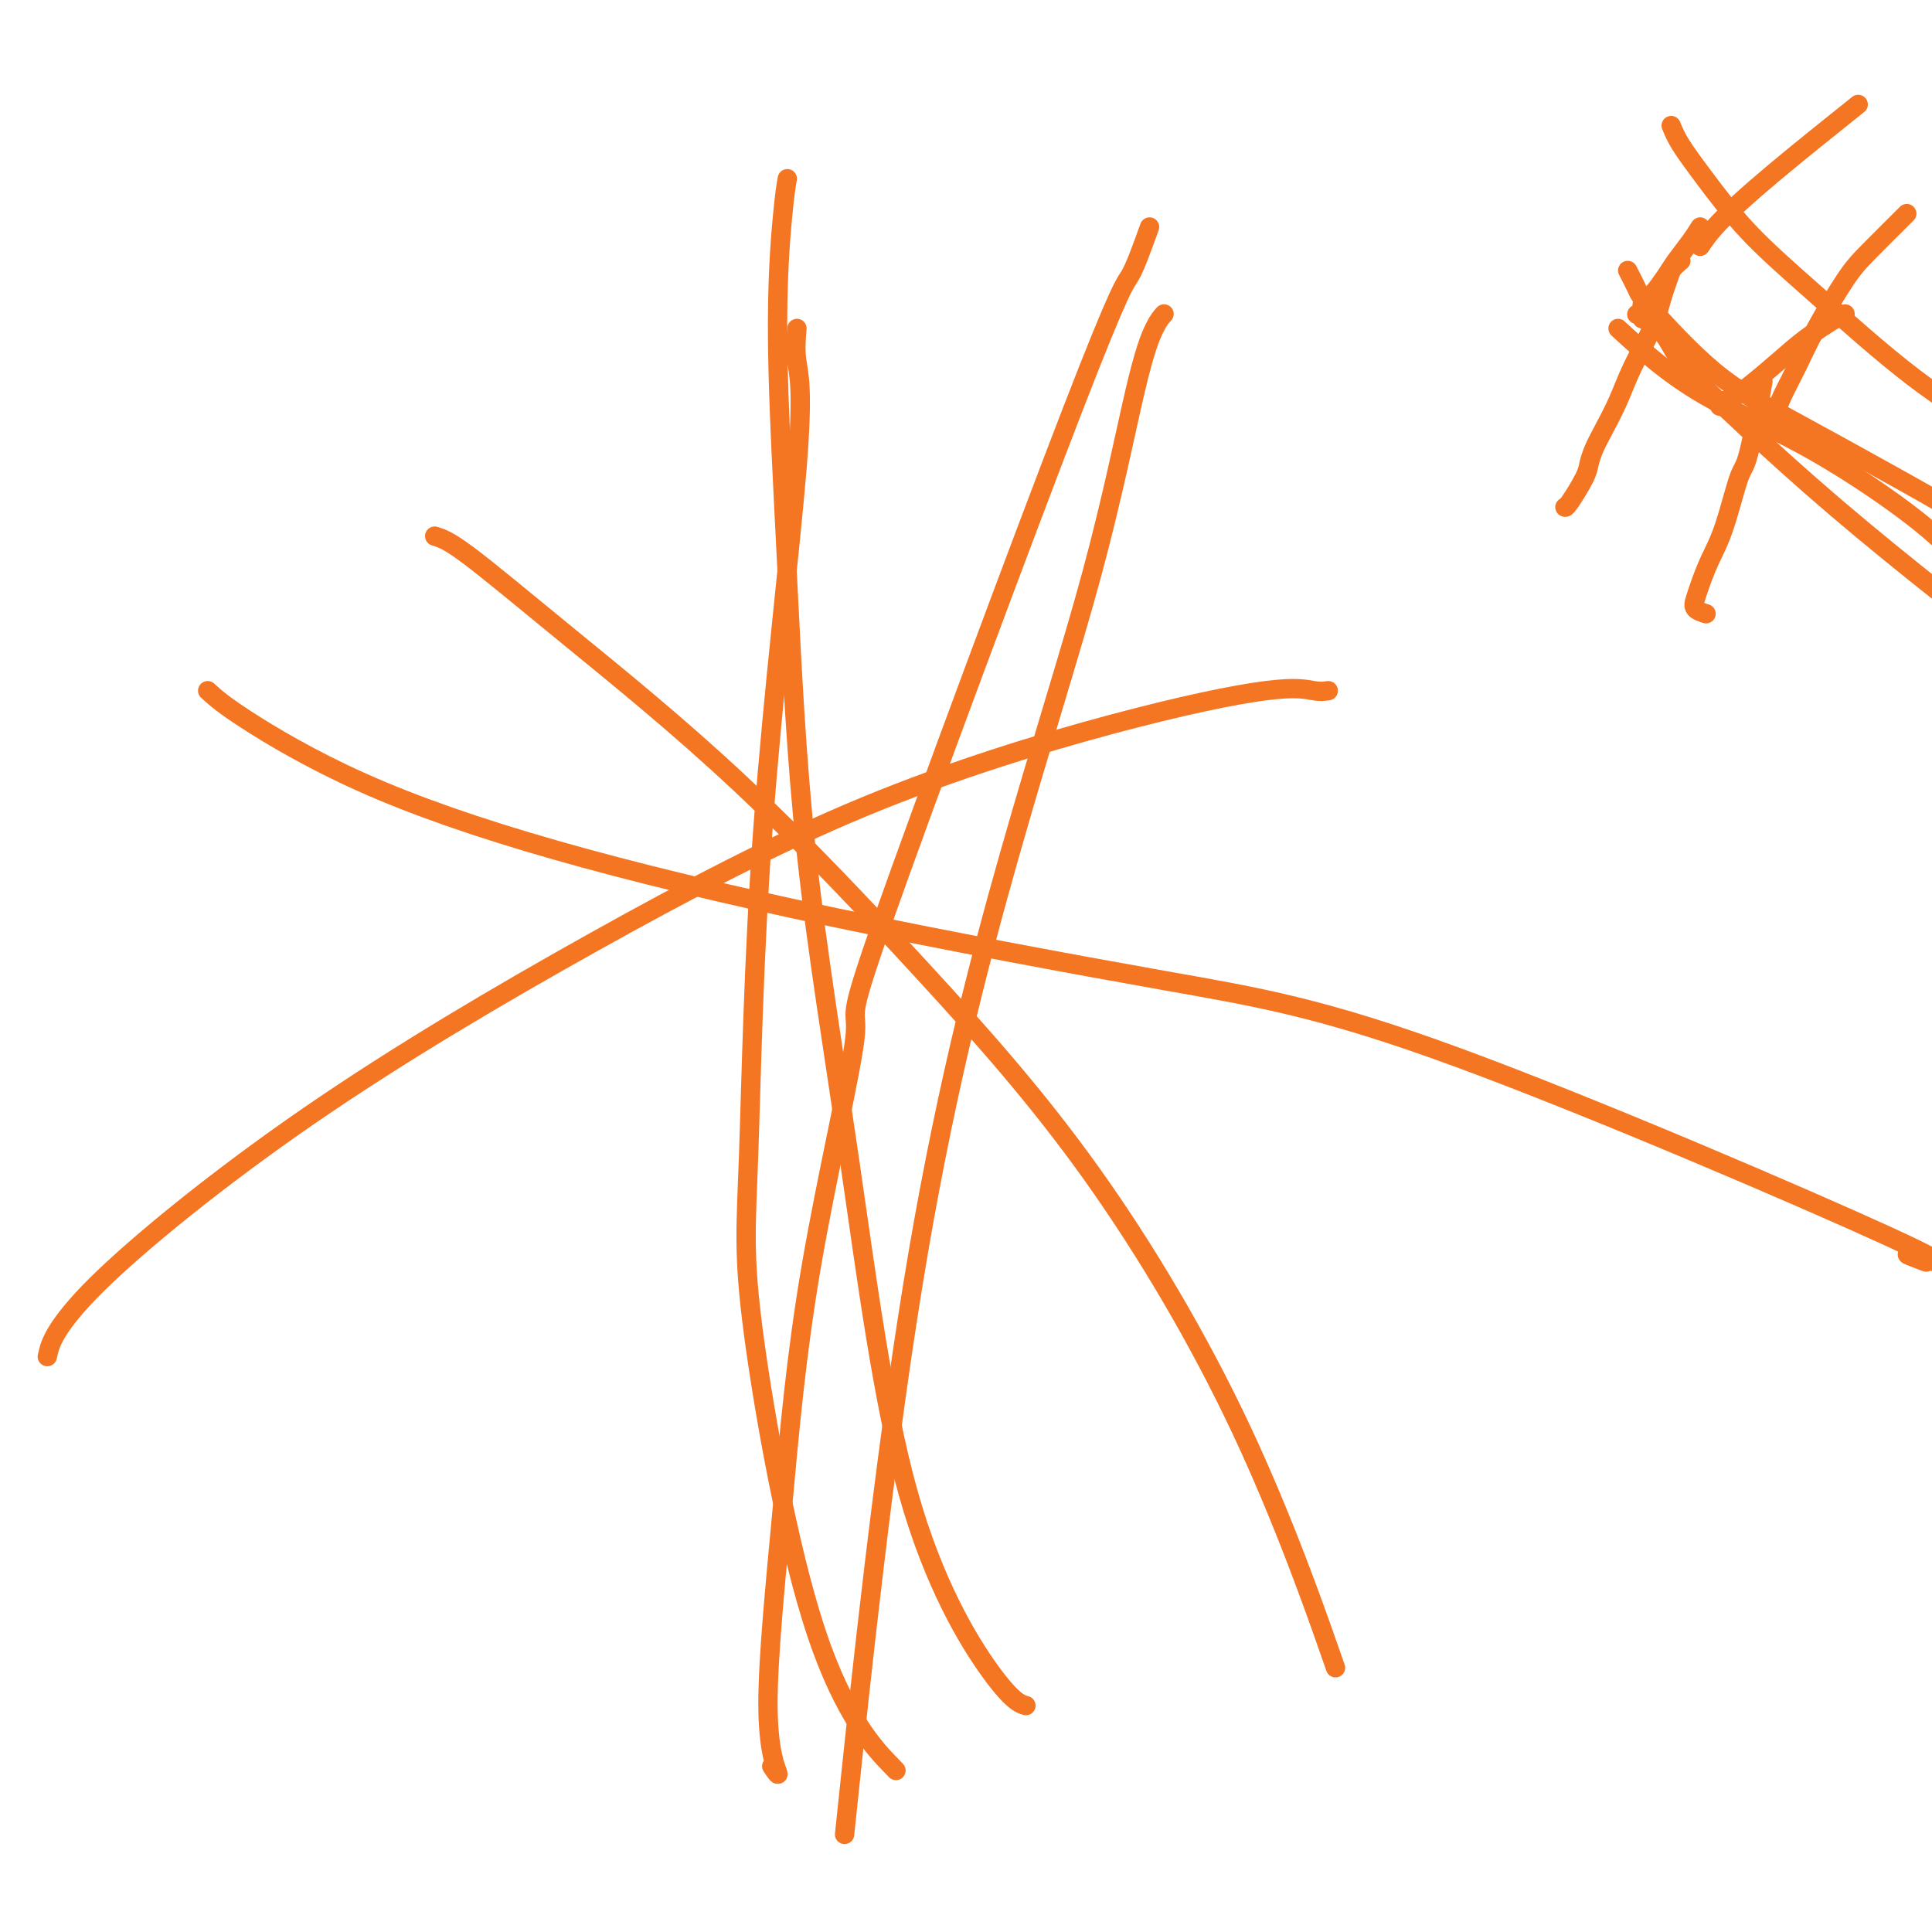
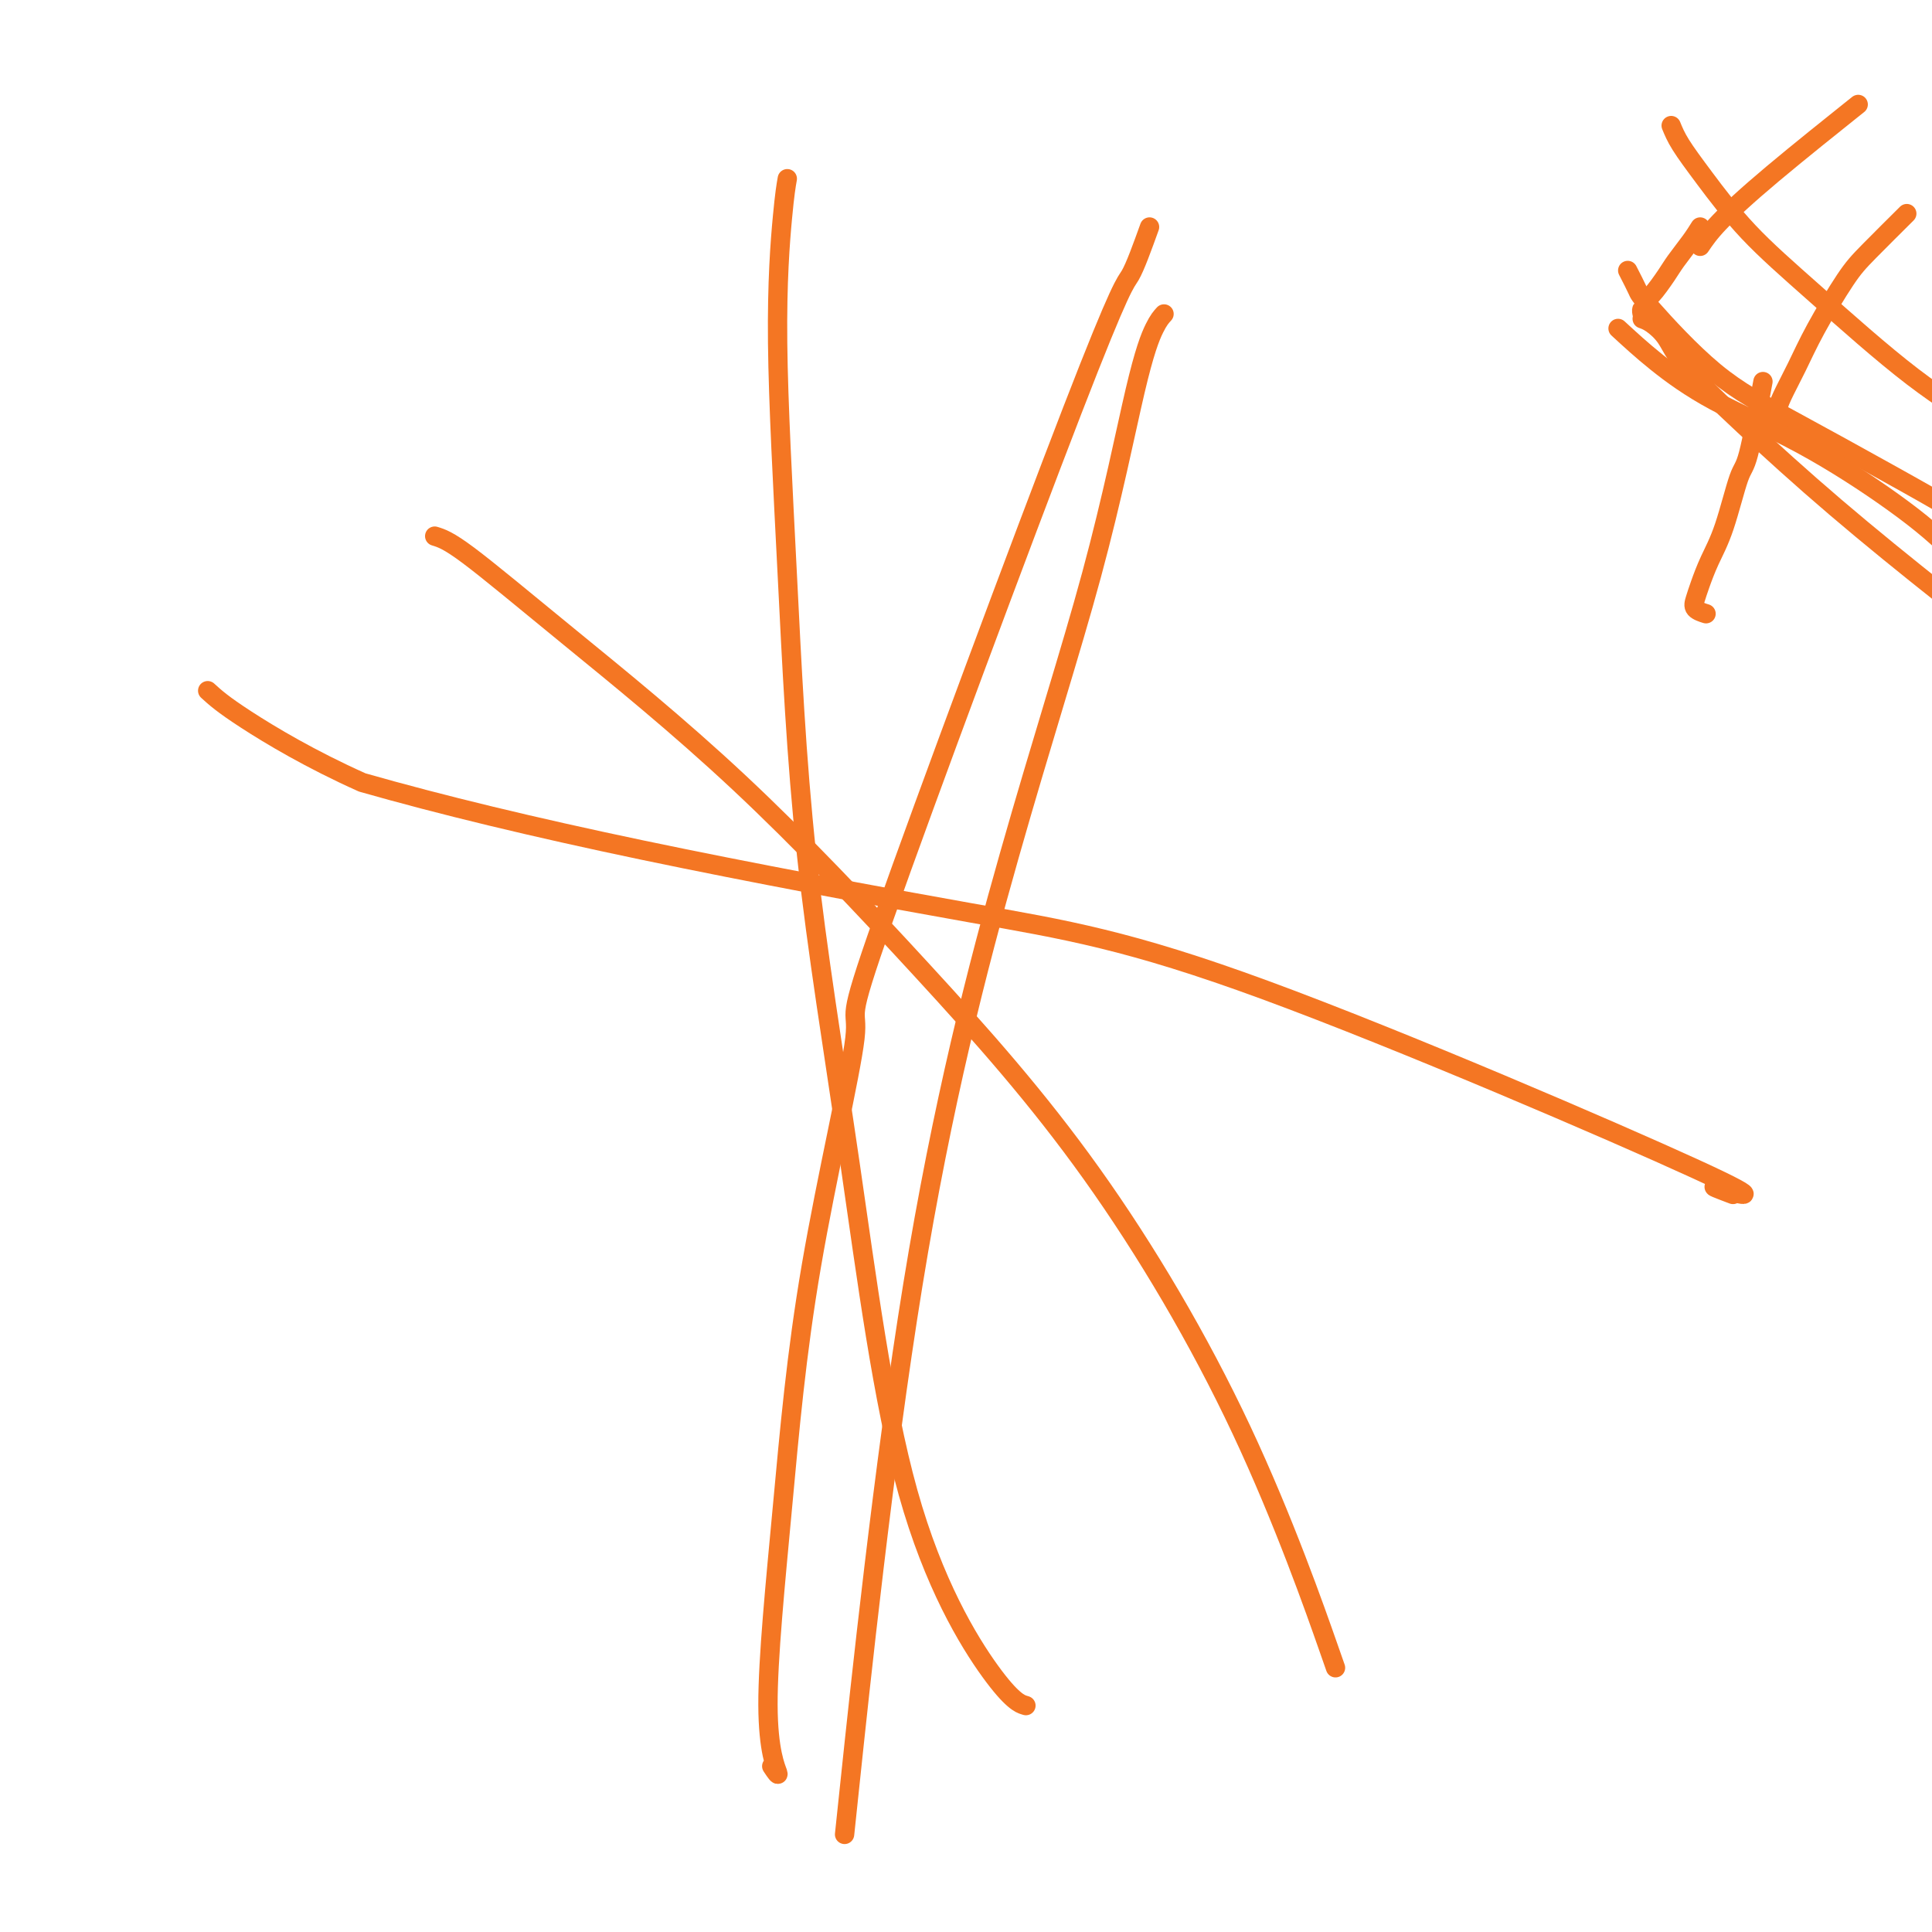
<svg xmlns="http://www.w3.org/2000/svg" viewBox="0 0 400 400" version="1.1">
  <g fill="none" stroke="#F47623" stroke-width="4" stroke-linecap="round" stroke-linejoin="round">
-     <path d="M275,143c-0.786,0.119 -1.572,0.238 -3,0c-1.428,-0.238 -3.499,-0.833 -10,0c-6.501,0.833 -17.432,3.096 -32,7c-14.568,3.904 -32.772,9.450 -51,17c-18.228,7.550 -36.478,17.103 -56,28c-19.522,10.897 -40.315,23.137 -59,36c-18.685,12.863 -35.261,26.348 -44,35c-8.739,8.652 -9.640,12.472 -10,14c-0.360,1.528 -0.180,0.764 0,0" />
    <path d="M90,111c1.394,0.426 2.789,0.852 7,4c4.211,3.148 11.239,9.017 21,17c9.761,7.983 22.253,18.079 35,30c12.747,11.921 25.747,25.667 38,39c12.253,13.333 23.759,26.254 35,42c11.241,15.746 22.219,34.316 31,53c8.781,18.684 15.366,37.481 18,45c2.634,7.519 1.317,3.759 0,0" />
    <path d="M238,47c-1.483,4.118 -2.966,8.235 -4,10c-1.034,1.765 -1.619,1.177 -12,28c-10.381,26.823 -30.557,81.055 -39,105c-8.443,23.945 -5.154,17.602 -6,25c-0.846,7.398 -5.828,28.535 -9,47c-3.172,18.465 -4.535,34.257 -6,50c-1.465,15.743 -3.032,31.436 -3,41c0.032,9.564 1.662,12.998 2,14c0.338,1.002 -0.618,-0.428 -1,-1c-0.382,-0.572 -0.191,-0.286 0,0" />
-     <path d="M43,143c1.532,1.399 3.063,2.799 8,6c4.937,3.201 13.278,8.205 24,13c10.722,4.795 23.824,9.381 40,14c16.176,4.619 35.424,9.270 58,14c22.576,4.730 48.478,9.537 68,13c19.522,3.463 32.665,5.580 61,16c28.335,10.420 71.863,29.144 89,37c17.137,7.856 7.883,4.846 5,4c-2.883,-0.846 0.605,0.473 2,1c1.395,0.527 0.698,0.264 0,0" />
+     <path d="M43,143c1.532,1.399 3.063,2.799 8,6c4.937,3.201 13.278,8.205 24,13c16.176,4.619 35.424,9.270 58,14c22.576,4.730 48.478,9.537 68,13c19.522,3.463 32.665,5.580 61,16c28.335,10.420 71.863,29.144 89,37c17.137,7.856 7.883,4.846 5,4c-2.883,-0.846 0.605,0.473 2,1c1.395,0.527 0.698,0.264 0,0" />
    <path d="M163,37c-0.266,1.527 -0.533,3.054 -1,8c-0.467,4.946 -1.136,13.311 -1,26c0.136,12.689 1.077,29.700 2,48c0.923,18.300 1.828,37.888 4,58c2.172,20.112 5.612,40.748 9,64c3.388,23.252 6.722,49.119 12,68c5.278,18.881 12.498,30.776 17,37c4.502,6.224 6.286,6.778 7,7c0.714,0.222 0.357,0.111 0,0" />
-     <path d="M165,68c-0.191,2.208 -0.382,4.417 0,7c0.382,2.583 1.338,5.542 0,22c-1.338,16.458 -4.969,46.416 -7,74c-2.031,27.584 -2.461,52.795 -3,68c-0.539,15.205 -1.186,20.406 1,37c2.186,16.594 7.204,44.583 13,62c5.796,17.417 12.370,24.262 15,27c2.630,2.738 1.315,1.369 0,0" />
    <path d="M241,65c-0.563,0.612 -1.127,1.224 -2,3c-0.873,1.776 -2.057,4.716 -4,13c-1.943,8.284 -4.645,21.910 -9,38c-4.355,16.090 -10.363,34.643 -17,58c-6.637,23.357 -13.902,51.519 -20,89c-6.098,37.481 -11.028,84.280 -13,103c-1.972,18.720 -0.986,9.360 0,0" />
-     <path d="M346,56c-0.721,2.053 -1.443,4.107 -2,6c-0.557,1.893 -0.951,3.626 -2,6c-1.049,2.374 -2.754,5.388 -4,8c-1.246,2.612 -2.034,4.822 -3,7c-0.966,2.178 -2.112,4.325 -3,6c-0.888,1.675 -1.520,2.880 -2,4c-0.480,1.120 -0.808,2.157 -1,3c-0.192,0.843 -0.247,1.494 -1,3c-0.753,1.506 -2.203,3.867 -3,5c-0.797,1.133 -0.942,1.038 -1,1c-0.058,-0.038 -0.029,-0.019 0,0" />
    <path d="M365,79c-1.112,6.029 -2.224,12.059 -3,15c-0.776,2.941 -1.216,2.794 -2,5c-0.784,2.206 -1.911,6.766 -3,10c-1.089,3.234 -2.141,5.143 -3,7c-0.859,1.857 -1.526,3.660 -2,5c-0.474,1.340 -0.756,2.215 -1,3c-0.244,0.785 -0.450,1.481 0,2c0.450,0.519 1.557,0.863 2,1c0.443,0.137 0.221,0.069 0,0" />
    <path d="M337,56c0.807,1.571 1.613,3.142 2,4c0.387,0.858 0.353,1.004 3,4c2.647,2.996 7.973,8.844 13,13c5.027,4.156 9.753,6.621 16,10c6.247,3.379 14.014,7.672 20,11c5.986,3.328 10.193,5.690 14,8c3.807,2.310 7.216,4.566 10,6c2.784,1.434 4.942,2.044 7,3c2.058,0.956 4.016,2.257 5,3c0.984,0.743 0.996,0.926 1,1c0.004,0.074 0.002,0.037 0,0" />
    <path d="M335,68c2.439,2.247 4.877,4.495 8,7c3.123,2.505 6.929,5.269 12,8c5.071,2.731 11.406,5.431 18,9c6.594,3.569 13.448,8.008 19,12c5.552,3.992 9.802,7.536 14,12c4.198,4.464 8.342,9.847 10,12c1.658,2.153 0.829,1.077 0,0" />
    <path d="M368,87c-0.044,-0.642 -0.087,-1.284 0,-2c0.087,-0.716 0.305,-1.506 1,-3c0.695,-1.494 1.869,-3.690 3,-6c1.131,-2.310 2.220,-4.732 4,-8c1.780,-3.268 4.250,-7.381 6,-10c1.750,-2.619 2.779,-3.744 5,-6c2.221,-2.256 5.635,-5.645 7,-7c1.365,-1.355 0.683,-0.678 0,0" />
    <path d="M352,51c0.923,-1.369 1.845,-2.738 4,-5c2.155,-2.262 5.542,-5.417 11,-10c5.458,-4.583 12.988,-10.595 16,-13c3.012,-2.405 1.506,-1.202 0,0" />
    <path d="M340,66c0.560,0.196 1.121,0.392 2,1c0.879,0.608 2.077,1.629 3,3c0.923,1.371 1.570,3.093 4,6c2.430,2.907 6.641,7.000 12,12c5.359,5.000 11.864,10.906 19,17c7.136,6.094 14.902,12.376 22,18c7.098,5.624 13.526,10.591 18,14c4.474,3.409 6.992,5.260 8,6c1.008,0.740 0.504,0.370 0,0" />
    <path d="M346,26c0.474,1.158 0.948,2.316 2,4c1.052,1.684 2.681,3.895 5,7c2.319,3.105 5.328,7.104 9,11c3.672,3.896 8.009,7.690 14,13c5.991,5.310 13.637,12.135 20,17c6.363,4.865 11.444,7.771 17,12c5.556,4.229 11.587,9.780 14,12c2.413,2.220 1.206,1.110 0,0" />
-     <path d="M348,54c-0.779,0.665 -1.558,1.330 -2,2c-0.442,0.670 -0.548,1.345 -1,2c-0.452,0.655 -1.249,1.289 -2,2c-0.751,0.711 -1.455,1.497 -2,2c-0.545,0.503 -0.929,0.722 -1,1c-0.071,0.278 0.173,0.613 0,1c-0.173,0.387 -0.764,0.825 -1,1c-0.236,0.175 -0.118,0.088 0,0" />
-     <path d="M382,65c-0.307,0.087 -0.615,0.173 -2,1c-1.385,0.827 -3.848,2.393 -6,4c-2.152,1.607 -3.993,3.255 -6,5c-2.007,1.745 -4.180,3.588 -6,5c-1.820,1.412 -3.286,2.392 -4,3c-0.714,0.608 -0.676,0.843 -1,1c-0.324,0.157 -1.010,0.234 -1,0c0.010,-0.234 0.717,-0.781 1,-1c0.283,-0.219 0.141,-0.109 0,0" />
    <path d="M352,47c-0.544,0.874 -1.088,1.749 -2,3c-0.912,1.251 -2.191,2.879 -3,4c-0.809,1.121 -1.149,1.735 -2,3c-0.851,1.265 -2.214,3.180 -3,4c-0.786,0.820 -0.995,0.546 -1,1c-0.005,0.454 0.195,1.637 0,2c-0.195,0.363 -0.783,-0.095 -1,0c-0.217,0.095 -0.062,0.741 0,1c0.062,0.259 0.031,0.129 0,0" />
  </g>
</svg>